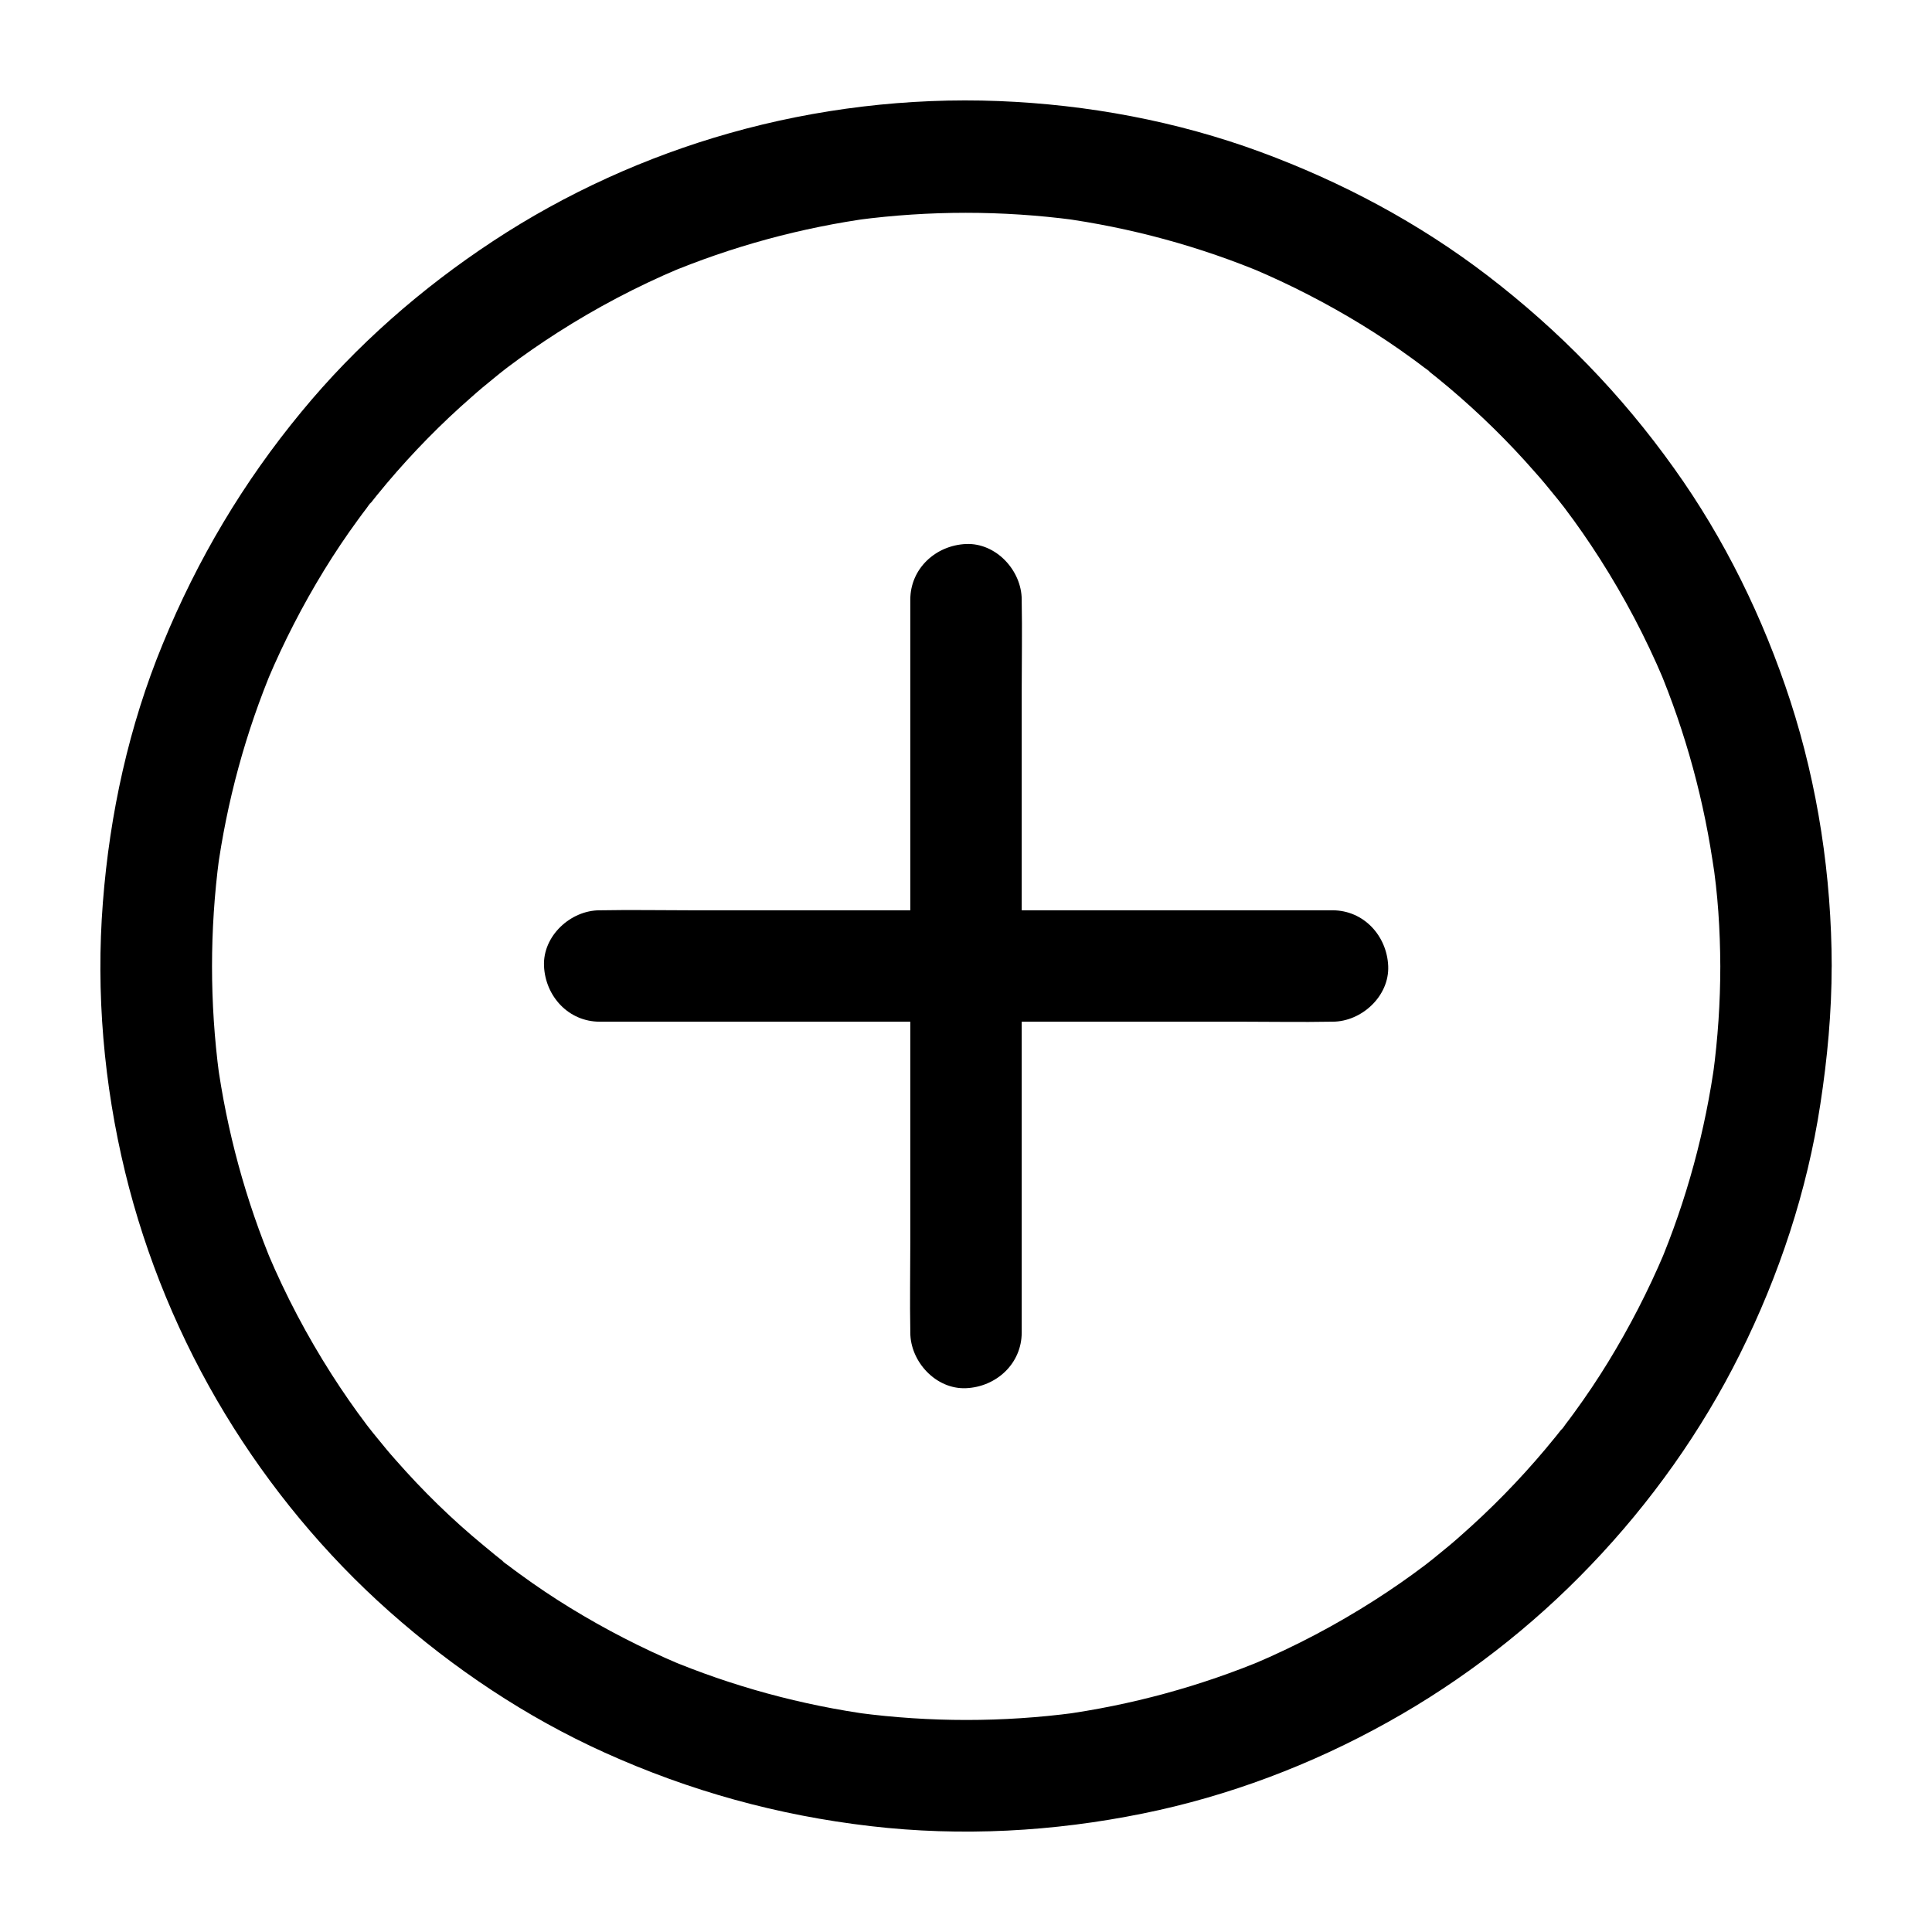
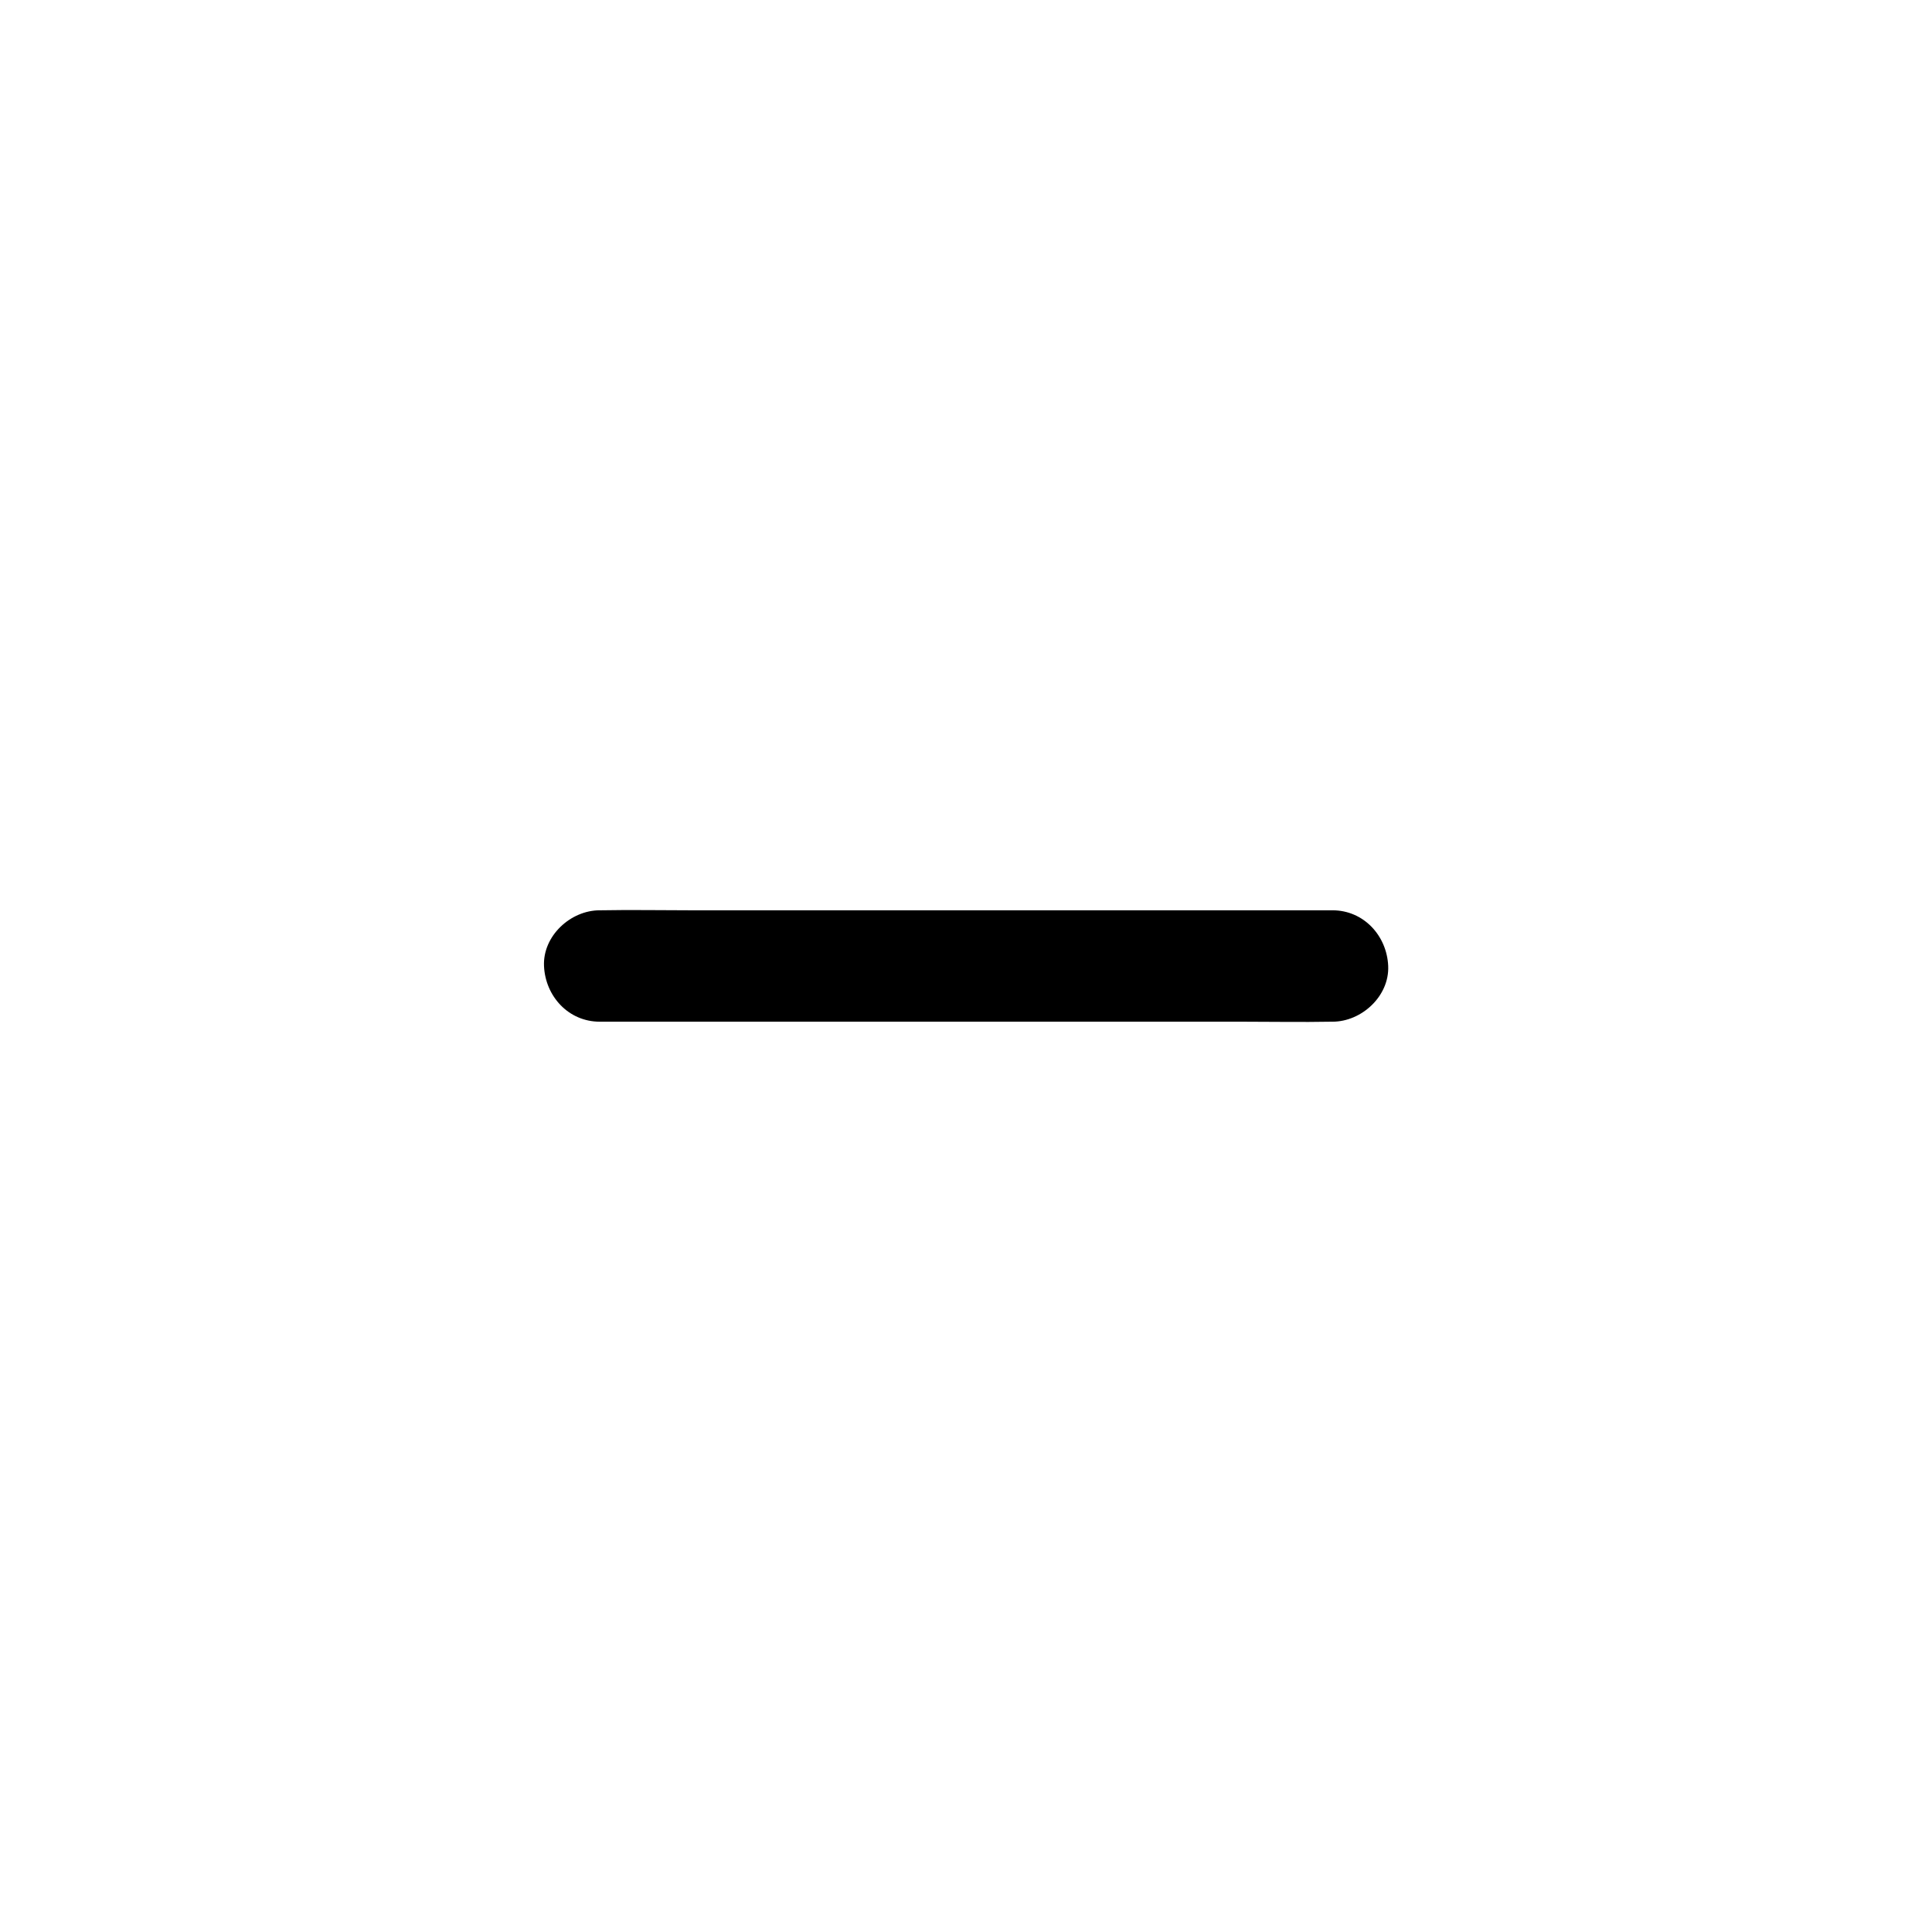
<svg xmlns="http://www.w3.org/2000/svg" fill="#000000" width="800px" height="800px" version="1.1" viewBox="144 144 512 512">
  <g>
-     <path d="m385.24 302.93v19.285 46.348 56.09 48.512c0 7.871-0.148 15.742 0 23.617v0.344c0 7.723 6.789 15.105 14.762 14.762 8.02-0.344 14.762-6.496 14.762-14.762v-19.285-46.348-56.09-48.512c0-7.871 0.148-15.742 0-23.617v-0.344c0-7.723-6.789-15.105-14.762-14.762-8.02 0.348-14.762 6.496-14.762 14.762z" />
    <path d="m302.93 414.76h19.285 46.348 56.09 48.512c7.871 0 15.742 0.148 23.617 0h0.344c7.723 0 15.105-6.789 14.762-14.762-0.344-8.02-6.496-14.762-14.762-14.762h-19.285-46.348-56.09-48.512c-7.871 0-15.742-0.148-23.617 0h-0.344c-7.723 0-15.105 6.789-14.762 14.762 0.348 8.023 6.496 14.762 14.762 14.762z" />
-     <path d="m599.9 400c0 9.594-0.641 19.188-1.918 28.684 0.195-1.328 0.344-2.609 0.543-3.938-2.559 18.895-7.578 37.344-14.957 54.859 0.492-1.18 0.984-2.363 1.477-3.543-4.231 9.988-9.199 19.633-14.859 28.879-2.805 4.574-5.805 9.055-9.004 13.43-0.738 1.031-1.523 2.066-2.312 3.102-0.344 0.441-0.738 1.18-1.18 1.523-0.051 0.051 2.461-3.199 1.133-1.477-1.723 2.215-3.492 4.379-5.266 6.496-6.941 8.266-14.469 15.941-22.535 23.027-1.918 1.723-3.887 3.344-5.902 4.969-0.984 0.836-2.016 1.625-3 2.41-0.344 0.246-0.688 0.543-1.031 0.789 4.035-3.199 1.328-1.031 0.441-0.344-4.281 3.246-8.707 6.297-13.234 9.199-10.234 6.543-20.961 12.203-32.129 16.926 1.18-0.492 2.363-0.984 3.543-1.477-17.562 7.379-36.016 12.398-54.859 14.957 1.328-0.195 2.609-0.344 3.938-0.543-19.039 2.508-38.328 2.508-57.367 0 1.328 0.195 2.609 0.344 3.938 0.543-18.895-2.559-37.344-7.578-54.859-14.957 1.18 0.492 2.363 0.984 3.543 1.477-9.988-4.231-19.633-9.199-28.879-14.859-4.574-2.805-9.055-5.805-13.43-9.004-1.031-0.738-2.066-1.523-3.102-2.312-0.441-0.344-1.18-0.738-1.523-1.18-0.051-0.051 3.199 2.461 1.477 1.133-2.215-1.723-4.379-3.492-6.496-5.266-8.371-6.891-16.047-14.418-23.133-22.484-1.723-1.918-3.344-3.887-4.969-5.902-0.836-0.984-1.625-2.016-2.41-3-0.246-0.344-0.543-0.688-0.789-1.031 3.199 4.035 1.031 1.328 0.344 0.441-3.246-4.281-6.297-8.707-9.199-13.234-6.543-10.234-12.203-20.961-16.926-32.129 0.492 1.18 0.984 2.363 1.477 3.543-7.379-17.562-12.398-36.016-14.957-54.859 0.195 1.328 0.344 2.609 0.543 3.938-2.508-19.039-2.508-38.328 0-57.367-0.195 1.328-0.344 2.609-0.543 3.938 2.559-18.895 7.578-37.344 14.957-54.859-0.492 1.18-0.984 2.363-1.477 3.543 4.231-9.988 9.199-19.633 14.859-28.879 2.805-4.574 5.805-9.055 9.004-13.43 0.738-1.031 1.523-2.066 2.312-3.102 0.344-0.441 0.738-1.18 1.18-1.523 0.051-0.051-2.461 3.199-1.133 1.477 1.723-2.215 3.492-4.379 5.266-6.496 6.938-8.215 14.465-15.891 22.535-22.926 1.918-1.723 3.887-3.344 5.902-4.969 0.984-0.836 2.016-1.625 3-2.41 0.344-0.246 0.688-0.543 1.031-0.789-4.035 3.199-1.328 1.031-0.441 0.344 4.281-3.246 8.707-6.297 13.234-9.199 10.234-6.543 20.961-12.203 32.129-16.926-1.18 0.492-2.363 0.984-3.543 1.477 17.562-7.379 36.016-12.398 54.859-14.957-1.328 0.195-2.609 0.344-3.938 0.543 19.039-2.508 38.328-2.508 57.367 0-1.328-0.195-2.609-0.344-3.938-0.543 18.895 2.559 37.344 7.578 54.859 14.957-1.18-0.492-2.363-0.984-3.543-1.477 9.988 4.231 19.633 9.199 28.879 14.859 4.574 2.805 9.055 5.805 13.43 9.004 1.031 0.738 2.066 1.523 3.102 2.312 0.441 0.344 1.18 0.738 1.523 1.18 0.051 0.051-3.199-2.461-1.477-1.133 2.215 1.723 4.379 3.492 6.496 5.266 8.215 6.938 15.891 14.465 22.926 22.535 1.723 1.918 3.344 3.887 4.969 5.902 0.836 0.984 1.625 2.016 2.41 3 0.246 0.344 0.543 0.688 0.789 1.031-3.199-4.035-1.031-1.328-0.344-0.441 3.246 4.281 6.297 8.707 9.199 13.234 6.543 10.234 12.203 20.961 16.926 32.129-0.492-1.18-0.984-2.363-1.477-3.543 7.379 17.562 12.398 36.016 14.957 54.859-0.195-1.328-0.344-2.609-0.543-3.938 1.484 9.34 2.074 18.938 2.125 28.531 0 7.723 6.789 15.105 14.762 14.762 7.969-0.344 14.762-6.496 14.762-14.762-0.051-23.715-3.641-47.676-10.973-70.258-7.133-21.895-17.418-42.953-30.848-61.695-13.922-19.531-30.406-36.457-49.398-51.02-18.254-13.973-38.574-24.797-60.172-32.766-22.188-8.168-45.805-12.547-69.371-13.48-23.91-0.934-48.266 1.969-71.34 8.512-22.09 6.25-43.445 15.941-62.633 28.586-18.992 12.496-36.309 27.652-50.773 45.215-15.449 18.695-27.602 39.164-36.801 61.598-8.957 21.742-14.027 44.965-15.848 68.43-1.871 23.91 0.246 48.266 5.902 71.535 5.461 22.484 14.516 44.328 26.52 64.109 11.758 19.387 26.52 37.246 43.492 52.301 17.074 15.152 36.262 27.996 57.07 37.391 22.535 10.184 45.902 16.629 70.453 19.484 24.008 2.805 48.461 1.477 72.176-3.344 22.633-4.574 44.723-12.941 64.895-24.207 19.828-11.02 38.18-25.238 53.824-41.625 15.793-16.48 29.324-35.473 39.508-55.941 10.383-20.859 17.809-43.199 21.305-66.223 1.871-12.152 3-24.355 3-36.605 0-7.723-6.789-15.105-14.762-14.762-8.008 0.348-14.75 6.5-14.75 14.766z" />
+     <path d="m599.9 400z" />
  </g>
</svg>